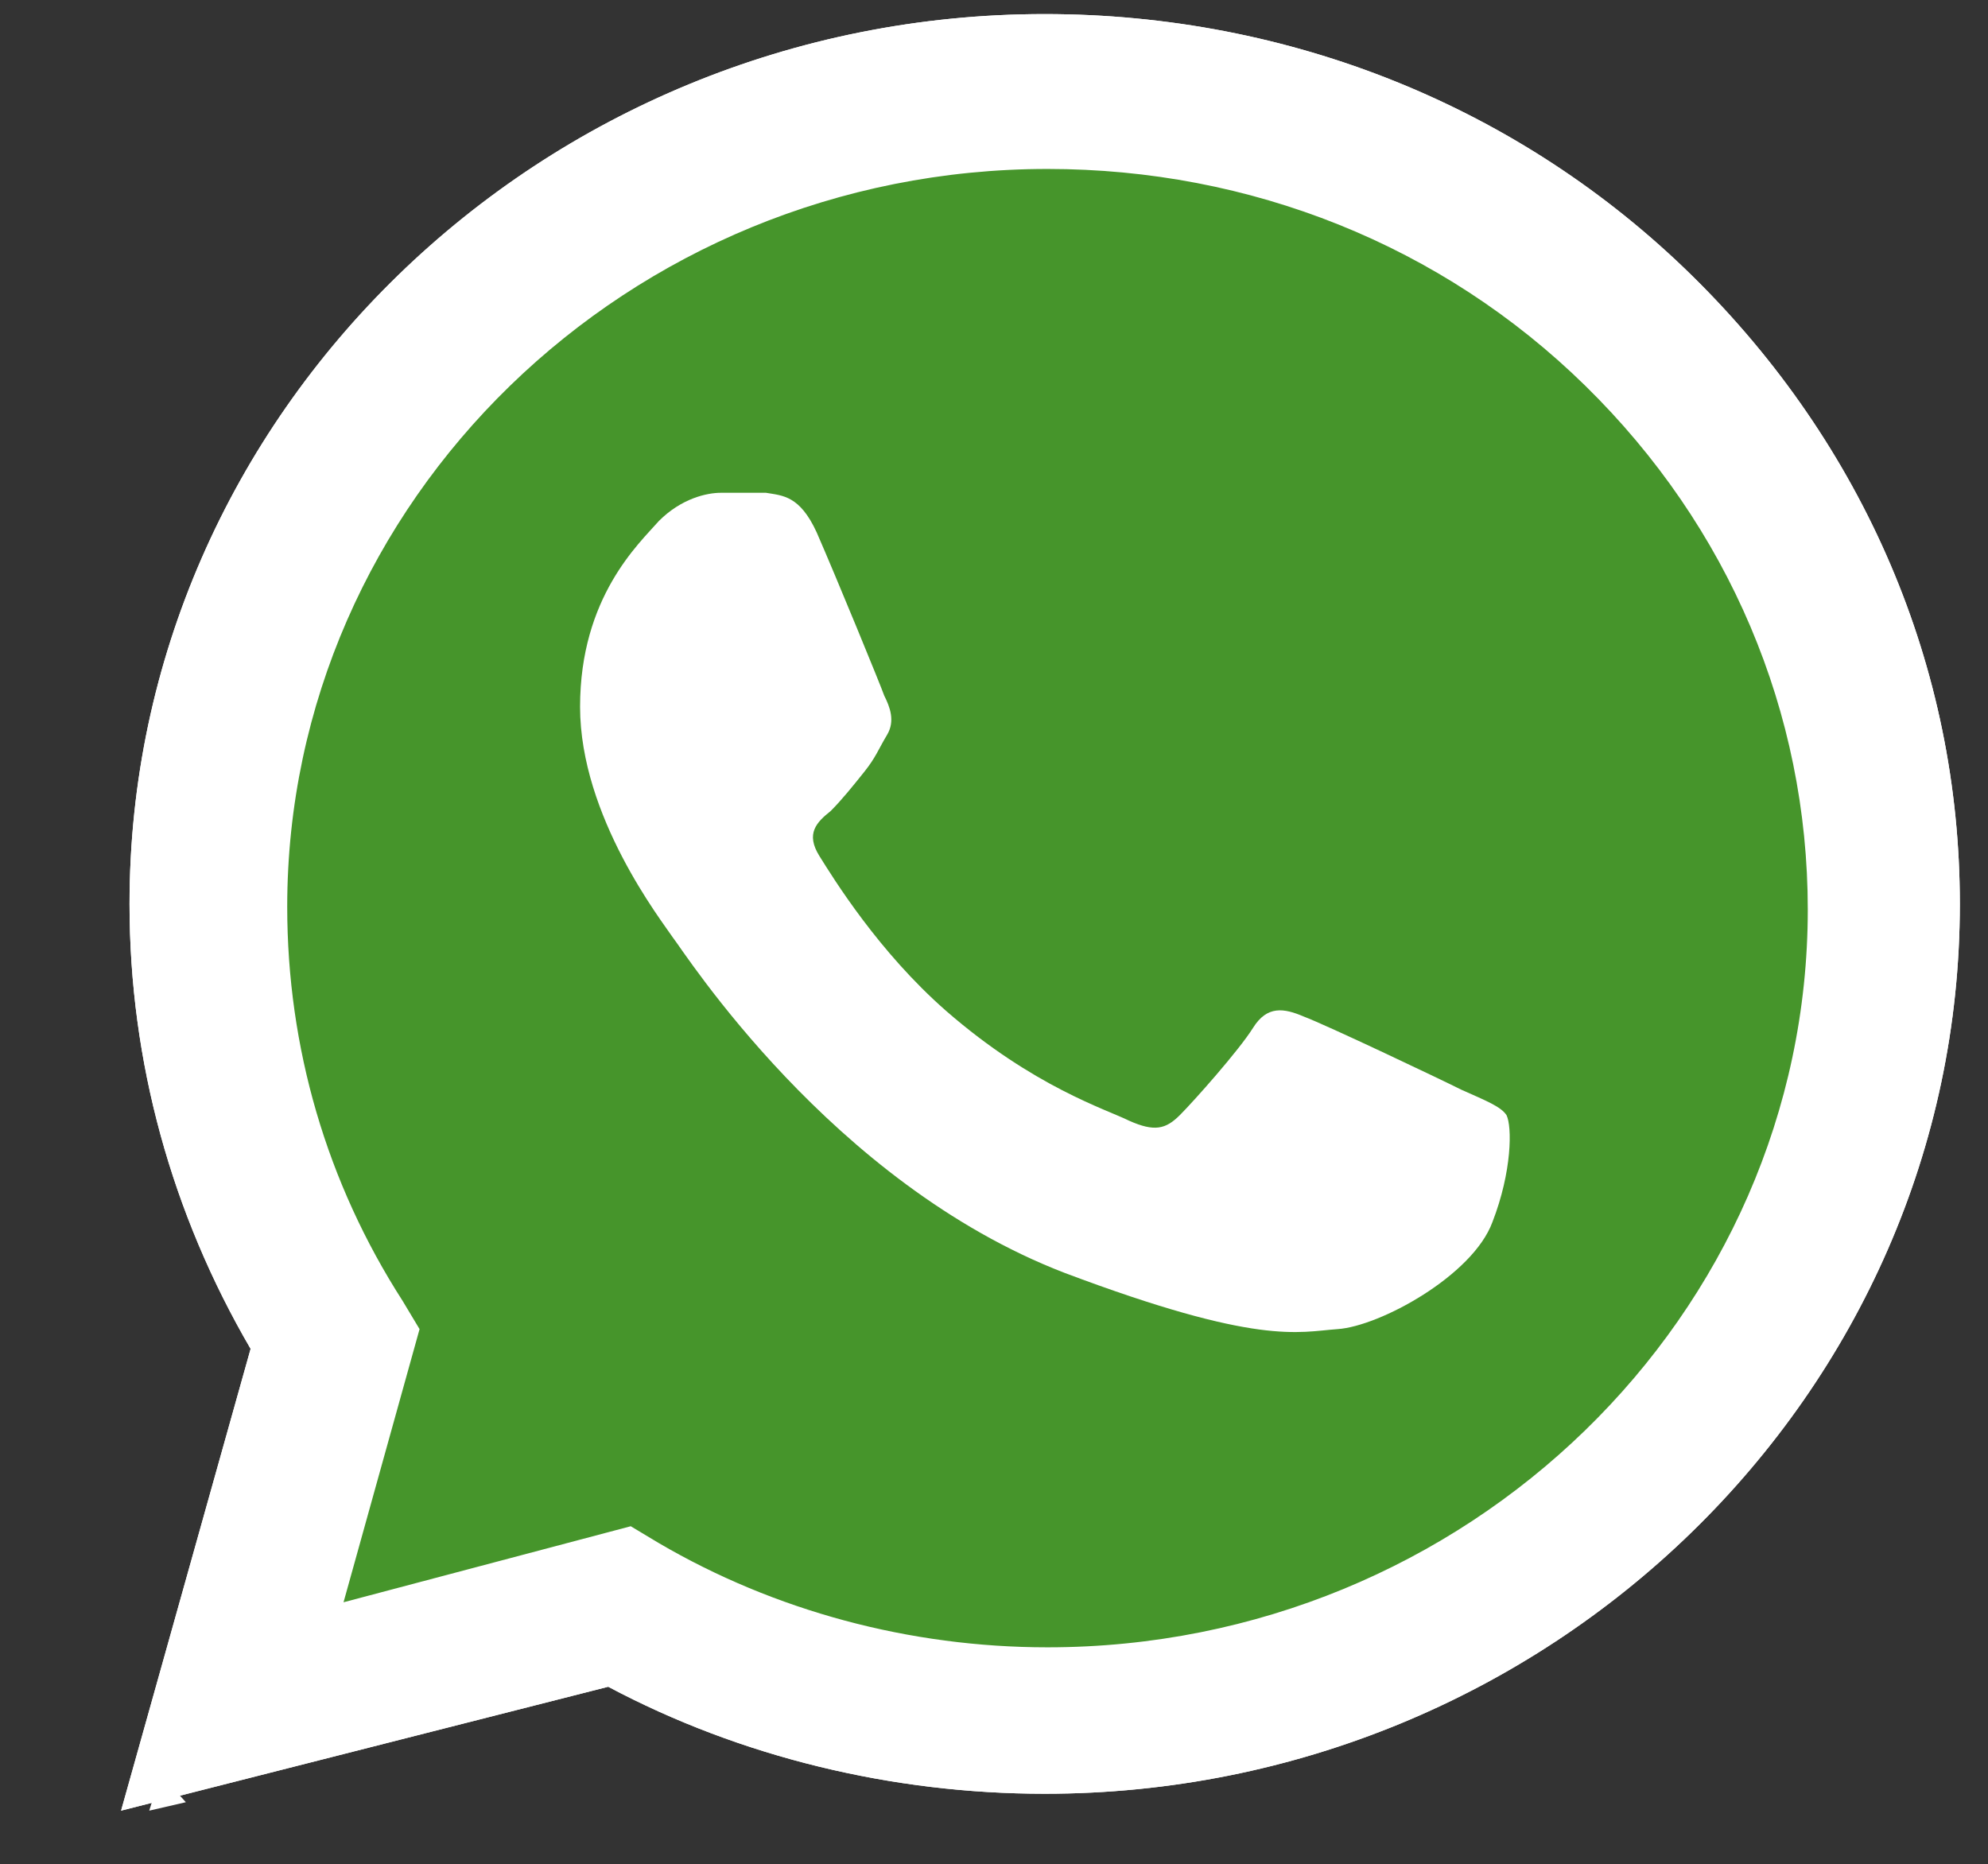
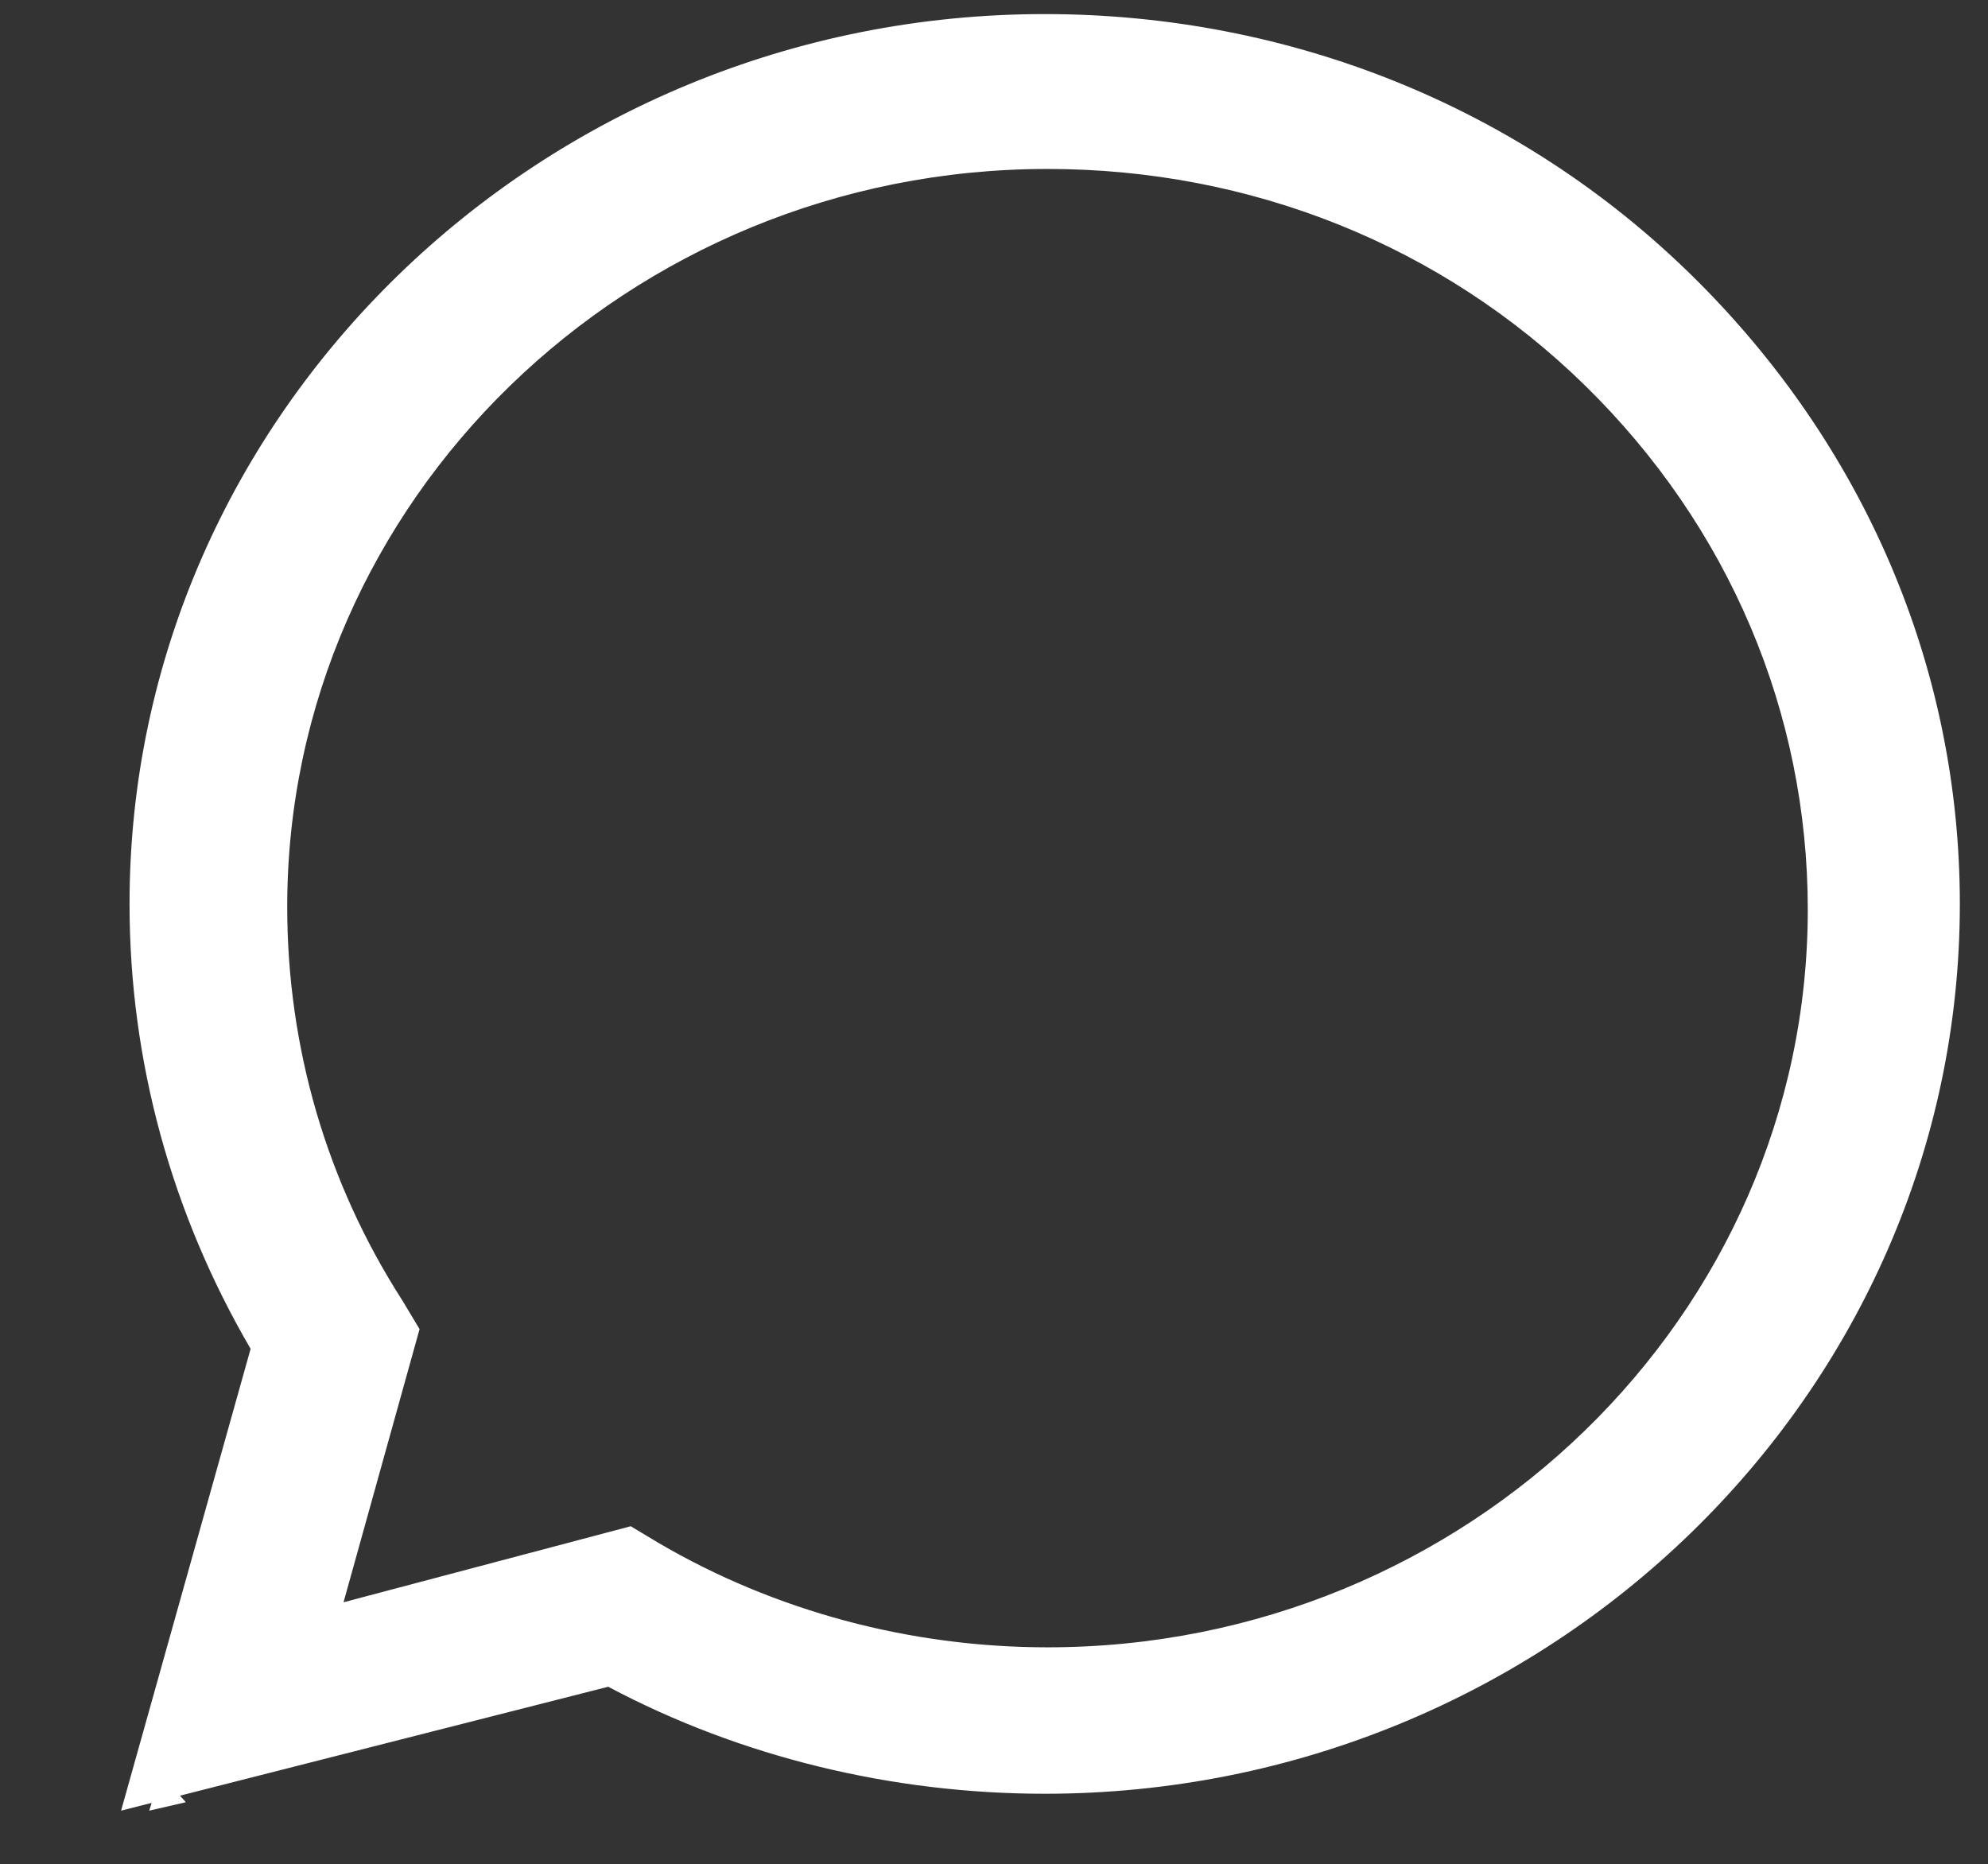
<svg xmlns="http://www.w3.org/2000/svg" version="1.1" id="Ebene_1" x="0px" y="0px" viewBox="0 0 70.6 66.2" style="enable-background:new 0 0 70.6 66.2;" xml:space="preserve">
  <rect x="0" y="0" width="70.6" height="66.2" fill="#333333" stroke="none" />
  <style type="text/css">
	.st0{fill:#FFFFFF;}
	.st1{fill:#46952B;}
</style>
  <polygon class="st0" points="5.7,63 5.3,64.3 6.6,64 " />
  <g>
    <path class="st0" d="M22.4,54.2l1,0.6c4.1,2.4,8.9,3.7,13.8,3.7h0c14.9,0,27-11.8,27-26.2c0-7-2.8-13.6-7.9-18.6   c-5.1-5-11.9-7.7-19.1-7.7c-14.9,0-27,11.8-27,26.2c0,5,1.4,9.8,4.1,14l0.6,1l-2.7,9.7L22.4,54.2z M4.3,64.3l4.6-16.4   c-2.8-4.8-4.3-10.2-4.3-15.8c0-17.4,14.6-31.6,32.5-31.6c8.7,0,16.9,3.3,23,9.3c6.1,6,9.5,13.9,9.5,22.3   c0,17.4-14.6,31.6-32.5,31.6h0c-5.4,0-10.8-1.3-15.5-3.8L4.3,64.3z" />
-     <path class="st1" d="M5.5,63.2l4.5-15.8c-2.7-4.6-4.2-9.9-4.2-15.2c0-16.8,14.1-30.5,31.4-30.5c8.4,0,16.3,3.2,22.2,8.9   c5.9,5.8,9.2,13.4,9.2,21.6c0,16.8-14.1,30.5-31.4,30.5h0c-5.3,0-10.4-1.3-15-3.7L5.5,63.2z" />
-     <path class="st0" d="M22.4,54.2l1,0.6c4.1,2.4,8.9,3.7,13.8,3.7h0c14.9,0,27-11.8,27-26.2c0-7-2.8-13.6-7.9-18.6   c-5.1-5-11.9-7.7-19.1-7.7c-14.9,0-27,11.8-27,26.2c0,5,1.4,9.8,4.1,14l0.6,1l-2.7,9.7L22.4,54.2z M4.3,64.3l4.6-16.4   c-2.8-4.8-4.3-10.2-4.3-15.8c0-17.4,14.6-31.6,32.5-31.6c8.7,0,16.9,3.3,23,9.3c6.1,6,9.5,13.9,9.5,22.3   c0,17.4-14.6,31.6-32.5,31.6h0c-5.4,0-10.8-1.3-15.5-3.8L4.3,64.3z" />
-     <path class="st0" d="M29,18.9c-0.6-1.3-1.2-1.3-1.8-1.4c-0.5,0-1,0-1.6,0c-0.5,0-1.4,0.2-2.2,1c-0.7,0.8-2.8,2.7-2.8,6.6   c0,3.9,2.9,7.6,3.3,8.2c0.4,0.5,5.6,8.7,13.9,11.9c6.9,2.6,8.3,2.1,9.7,2c1.5-0.1,4.8-1.9,5.5-3.8c0.7-1.8,0.7-3.4,0.5-3.8   c-0.2-0.3-0.7-0.5-1.6-0.9c-0.8-0.4-4.8-2.3-5.6-2.6c-0.7-0.3-1.3-0.4-1.8,0.4c-0.5,0.8-2.1,2.6-2.6,3.1c-0.5,0.5-0.9,0.6-1.8,0.2   c-0.8-0.4-3.4-1.2-6.5-3.9c-2.4-2.1-4-4.7-4.5-5.5c-0.5-0.8-0.1-1.2,0.4-1.6c0.4-0.4,0.8-0.9,1.2-1.4c0.4-0.5,0.5-0.8,0.8-1.3   c0.3-0.5,0.1-1-0.1-1.4C31.3,24.4,29.7,20.5,29,18.9" />
  </g>
</svg>